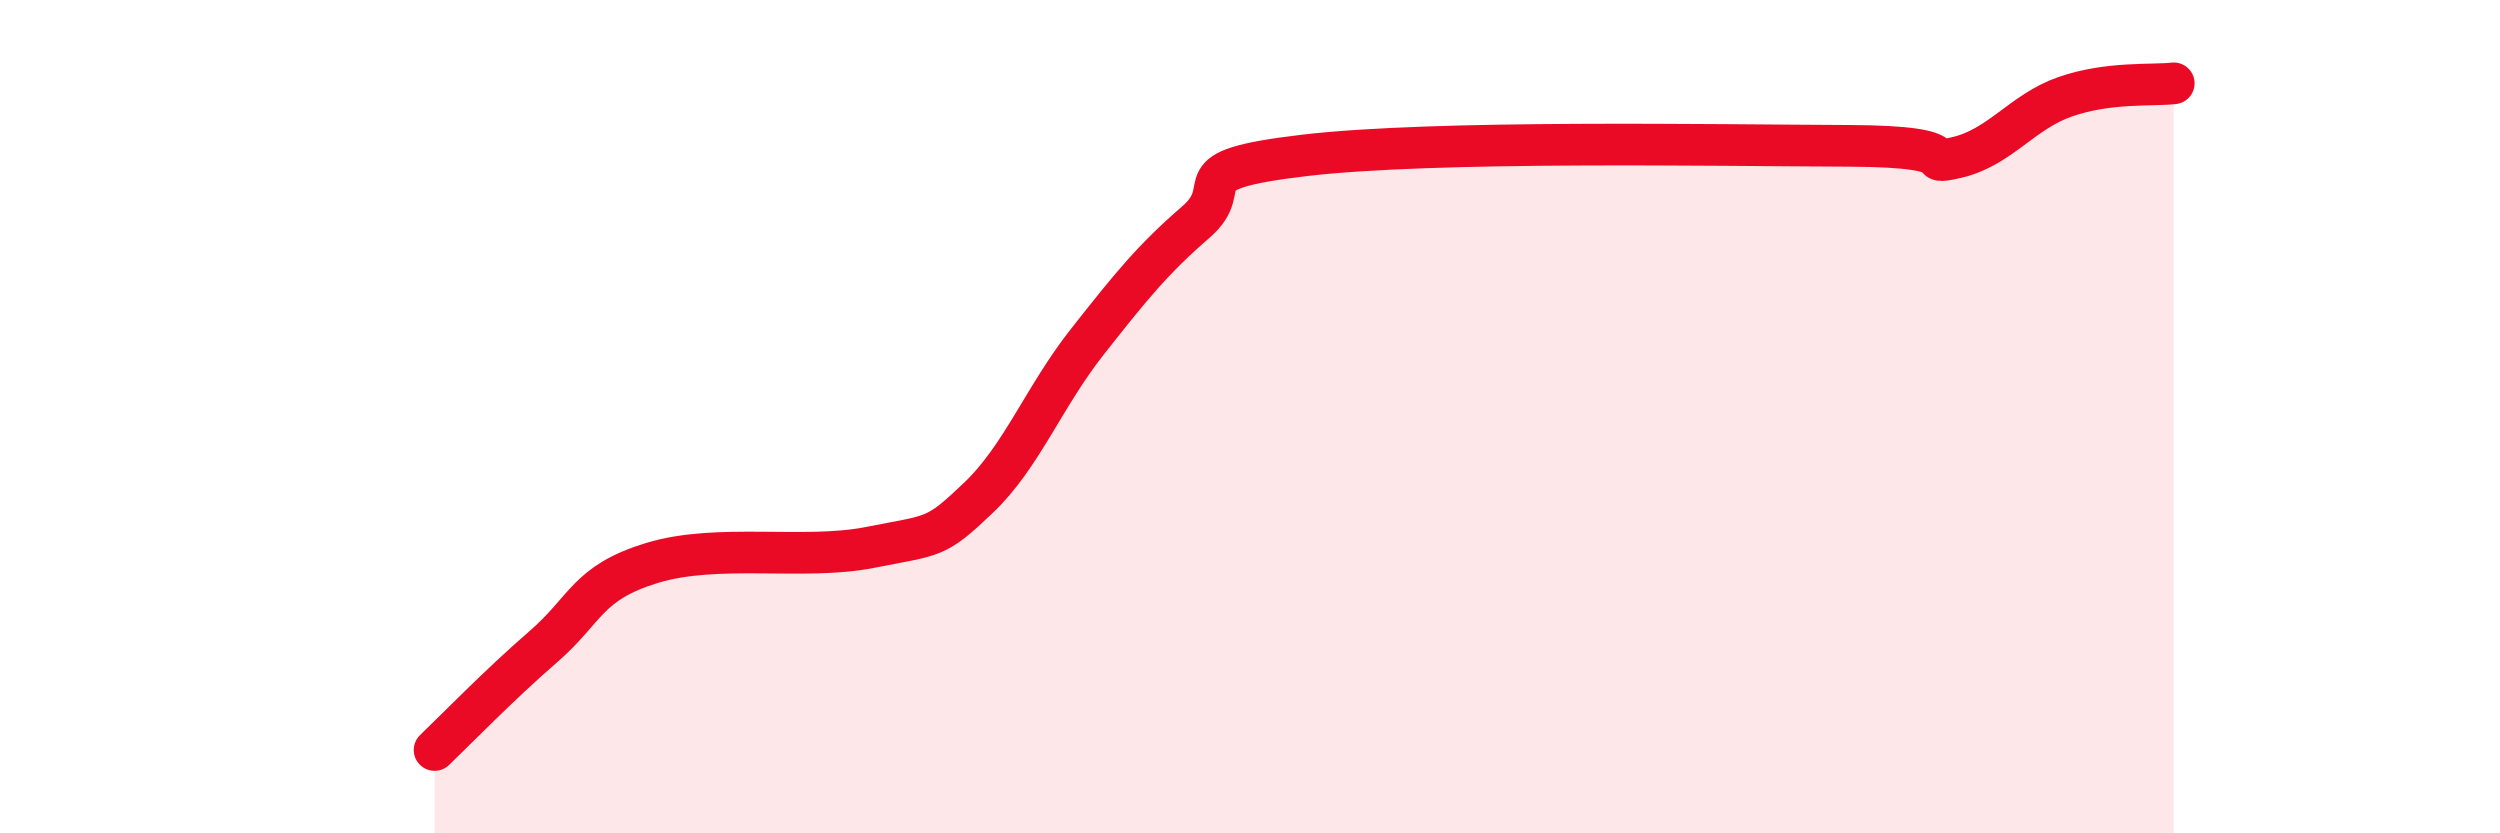
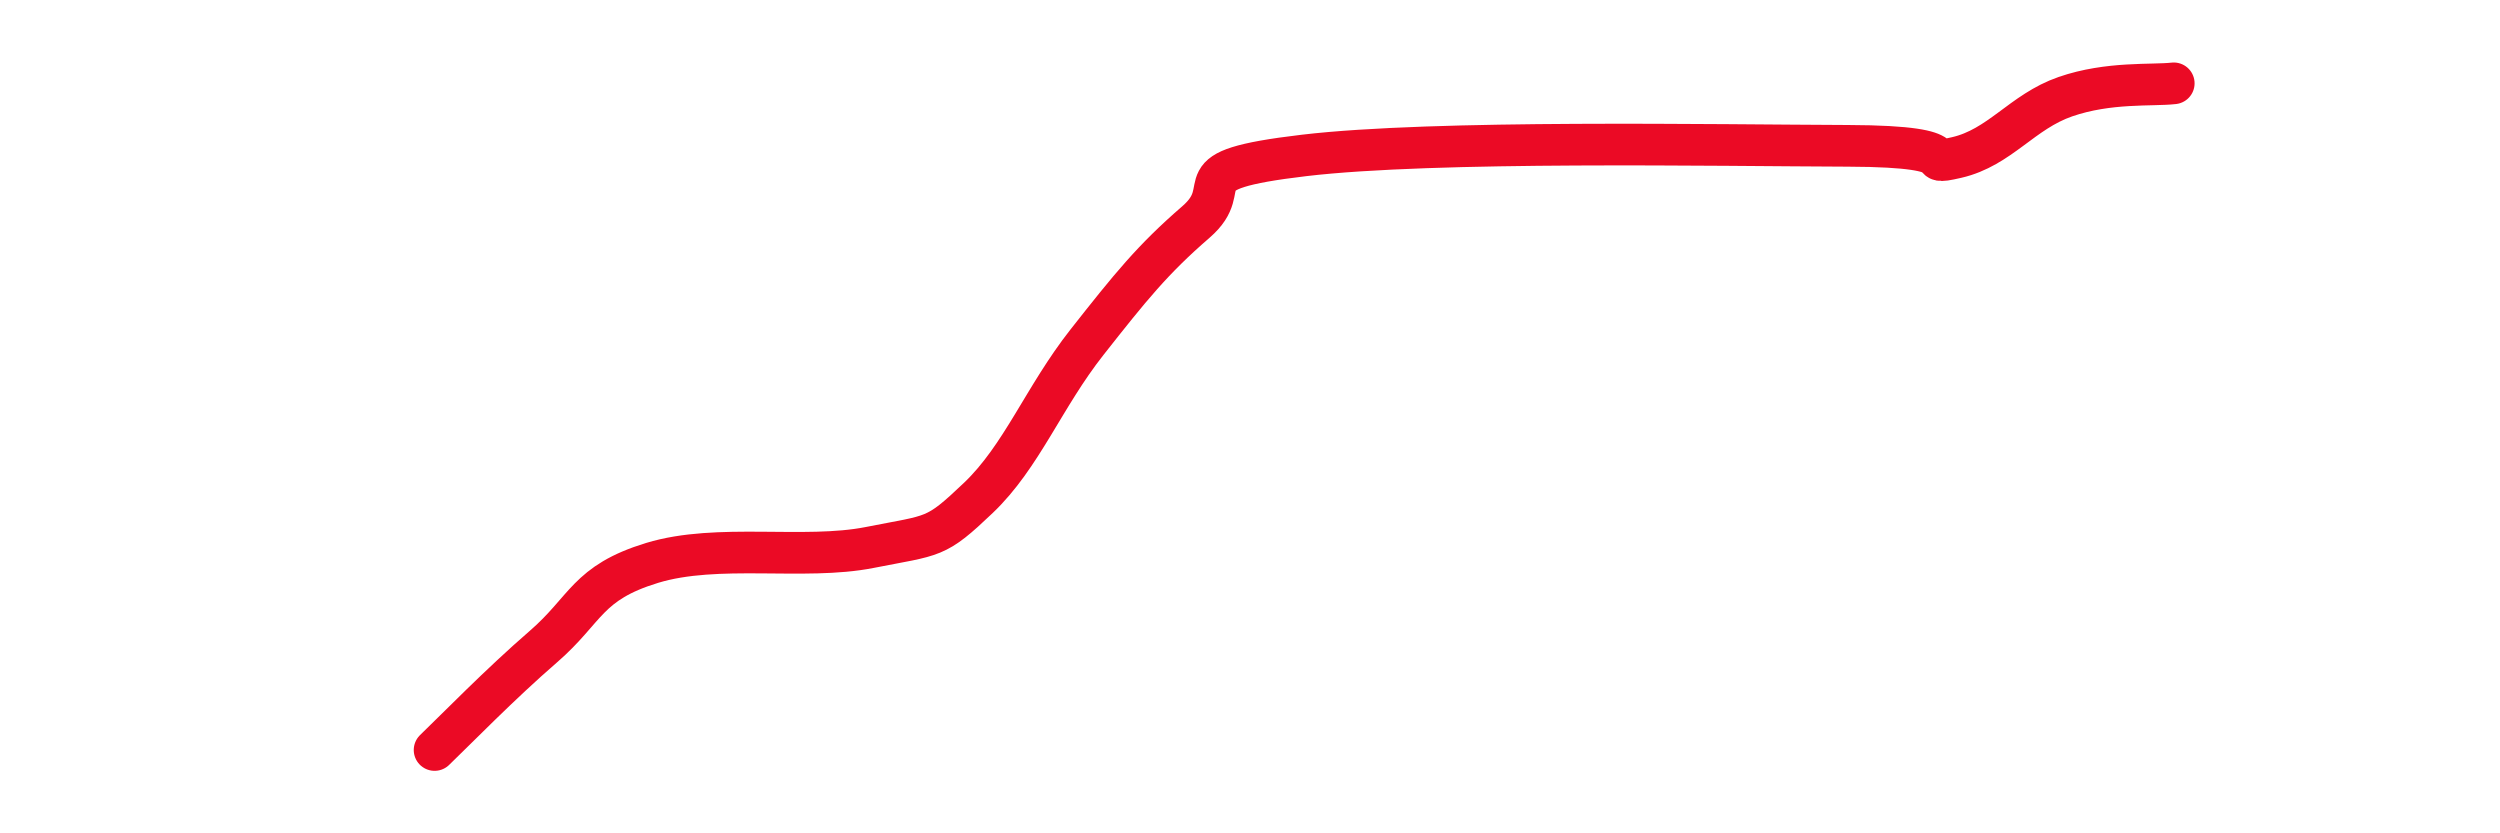
<svg xmlns="http://www.w3.org/2000/svg" width="60" height="20" viewBox="0 0 60 20">
-   <path d="M 10.43,18 C 10.95,17.5 12,16.42 13.04,15.52 C 14.08,14.62 14.08,13.99 15.65,13.51 C 17.22,13.03 19.3,13.45 20.87,13.14 C 22.44,12.83 22.44,12.94 23.48,11.95 C 24.52,10.96 25.05,9.53 26.09,8.21 C 27.13,6.89 27.66,6.23 28.7,5.33 C 29.74,4.43 28.17,4.1 31.3,3.73 C 34.43,3.36 41.22,3.49 44.35,3.5 C 47.48,3.51 45.92,4.02 46.96,3.78 C 48,3.54 48.53,2.68 49.57,2.32 C 50.61,1.96 51.65,2.06 52.17,2L52.17 20L10.43 20Z" fill="#EB0A25" opacity="0.1" stroke-linecap="round" stroke-linejoin="round" />
  <path d="M 10.43,18 C 10.95,17.5 12,16.42 13.04,15.52 C 14.08,14.62 14.08,13.99 15.65,13.51 C 17.22,13.03 19.3,13.45 20.87,13.14 C 22.44,12.83 22.44,12.94 23.48,11.95 C 24.52,10.96 25.05,9.53 26.09,8.21 C 27.13,6.89 27.66,6.23 28.7,5.33 C 29.74,4.43 28.17,4.1 31.3,3.73 C 34.43,3.36 41.22,3.49 44.35,3.5 C 47.48,3.51 45.92,4.02 46.96,3.78 C 48,3.54 48.53,2.68 49.57,2.32 C 50.61,1.96 51.65,2.06 52.17,2" stroke="#EB0A25" stroke-width="1" fill="none" stroke-linecap="round" stroke-linejoin="round" />
</svg>